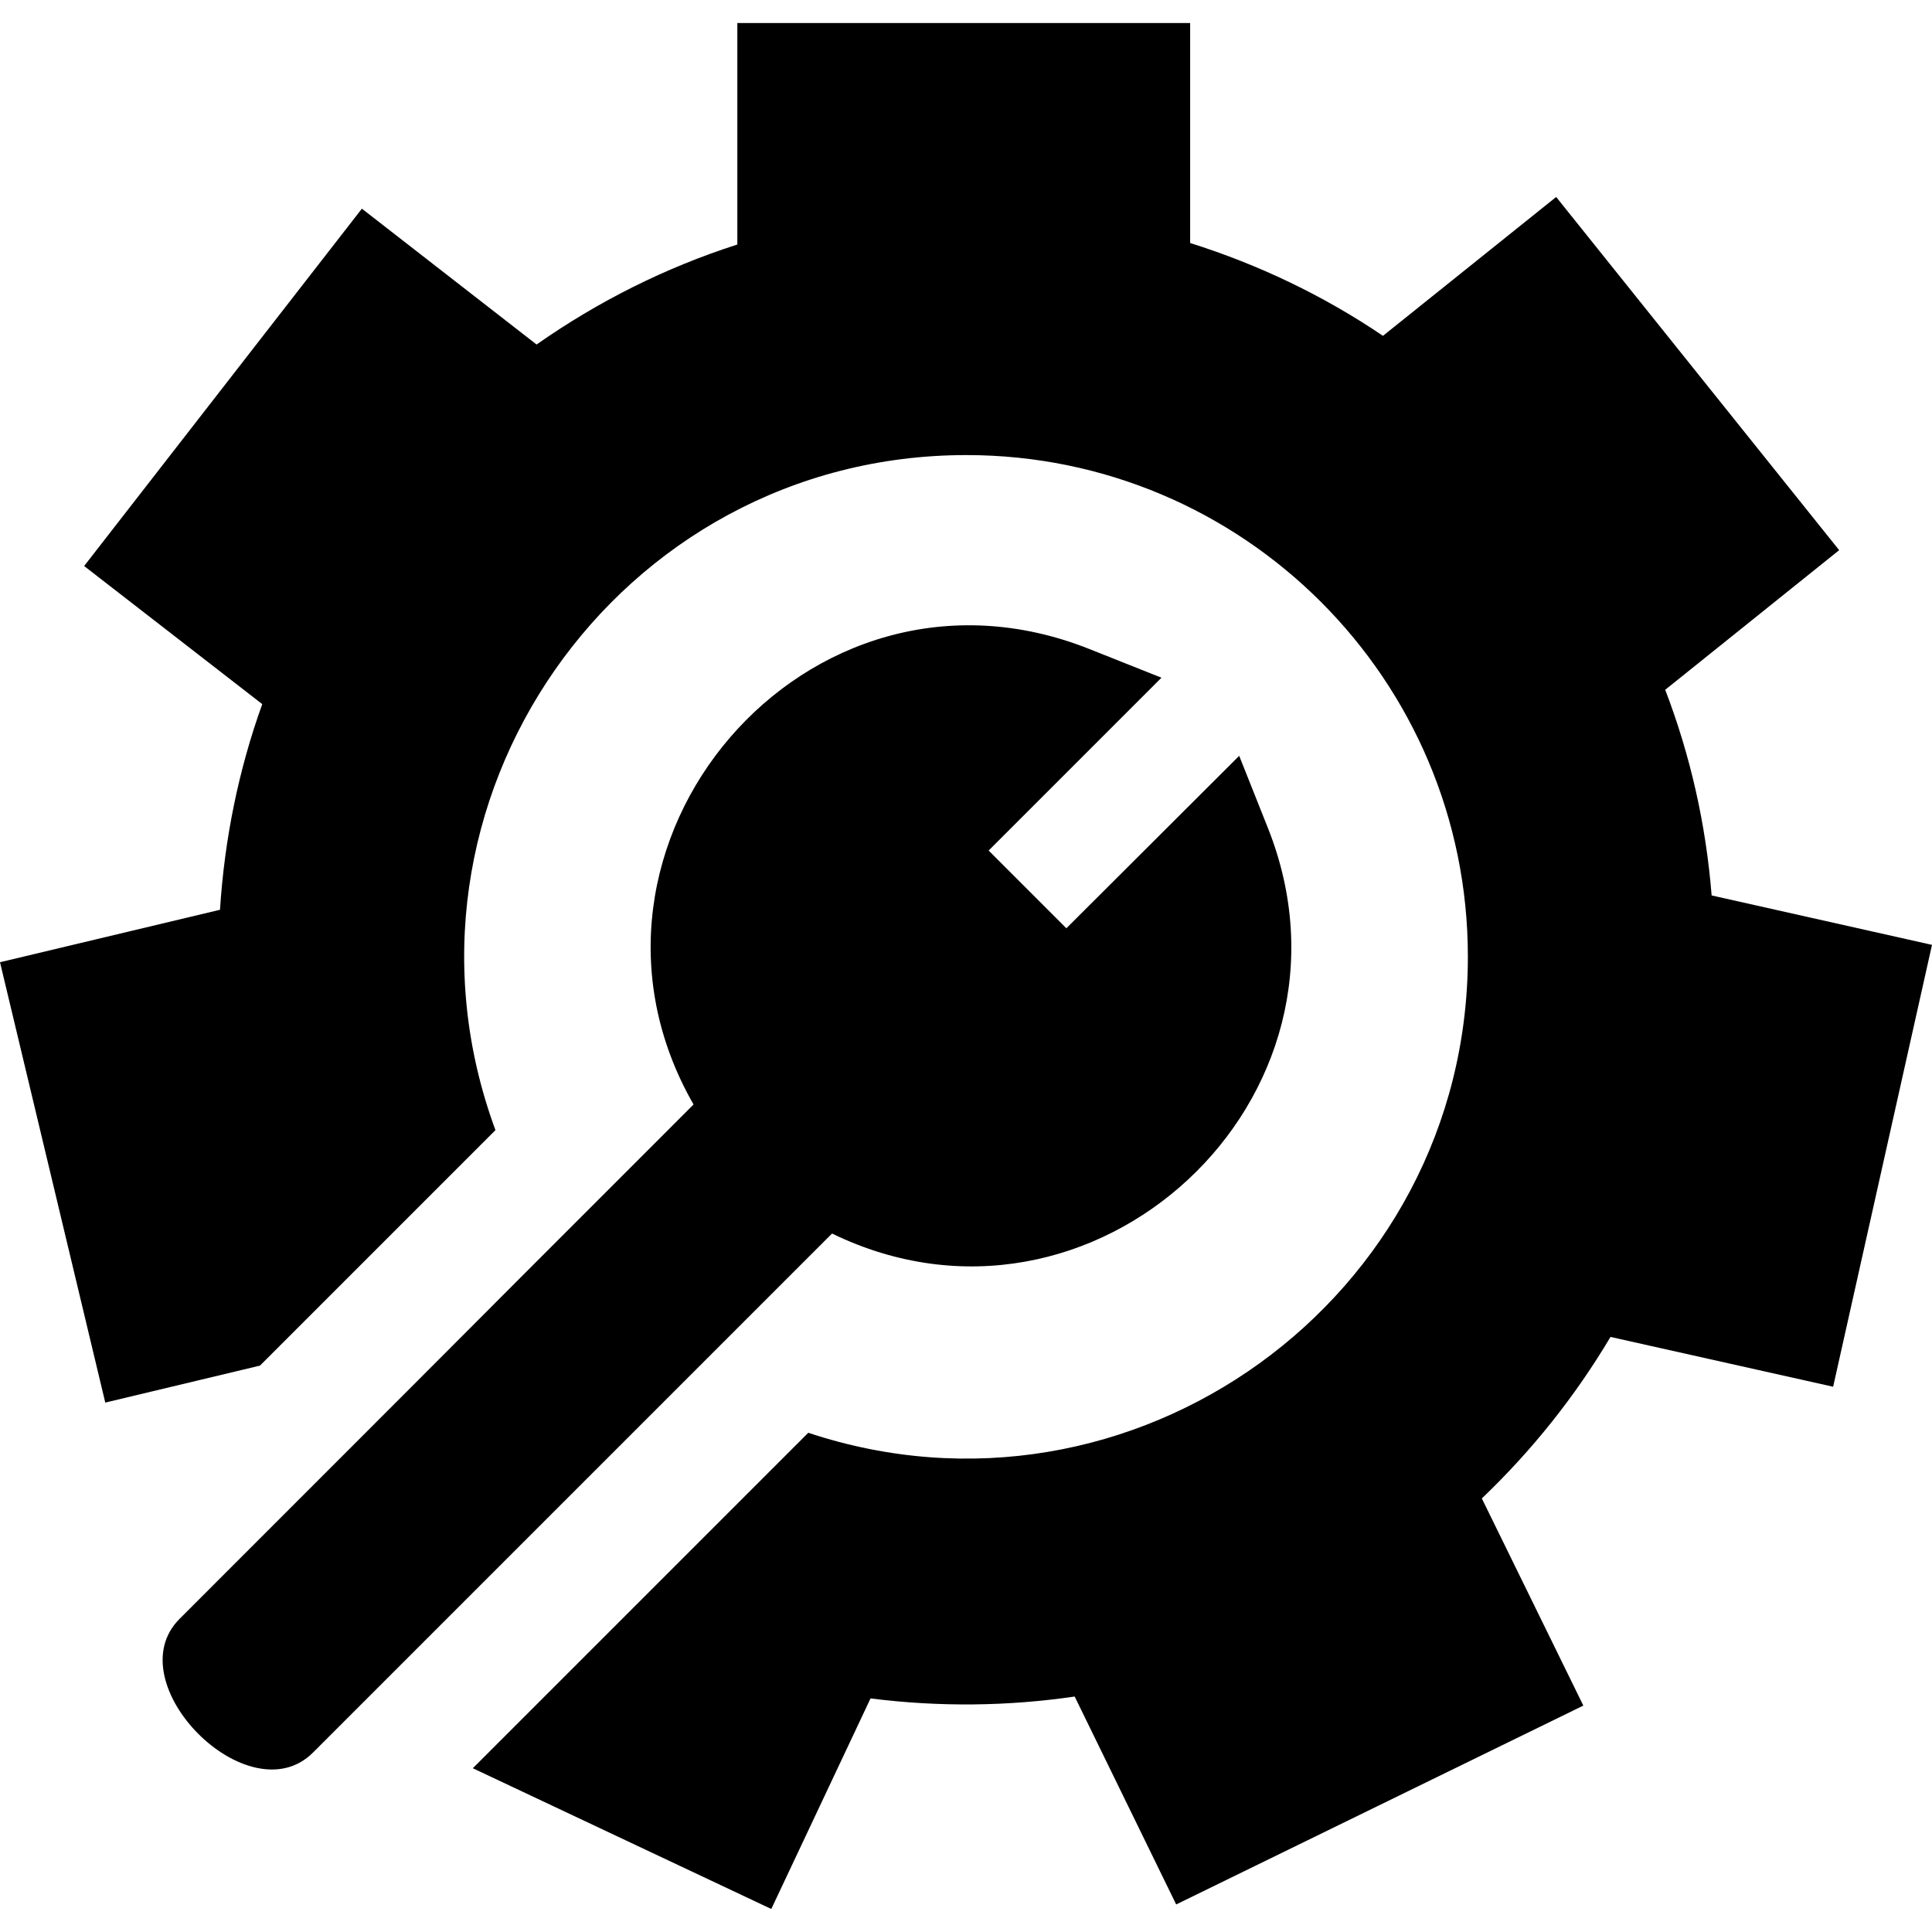
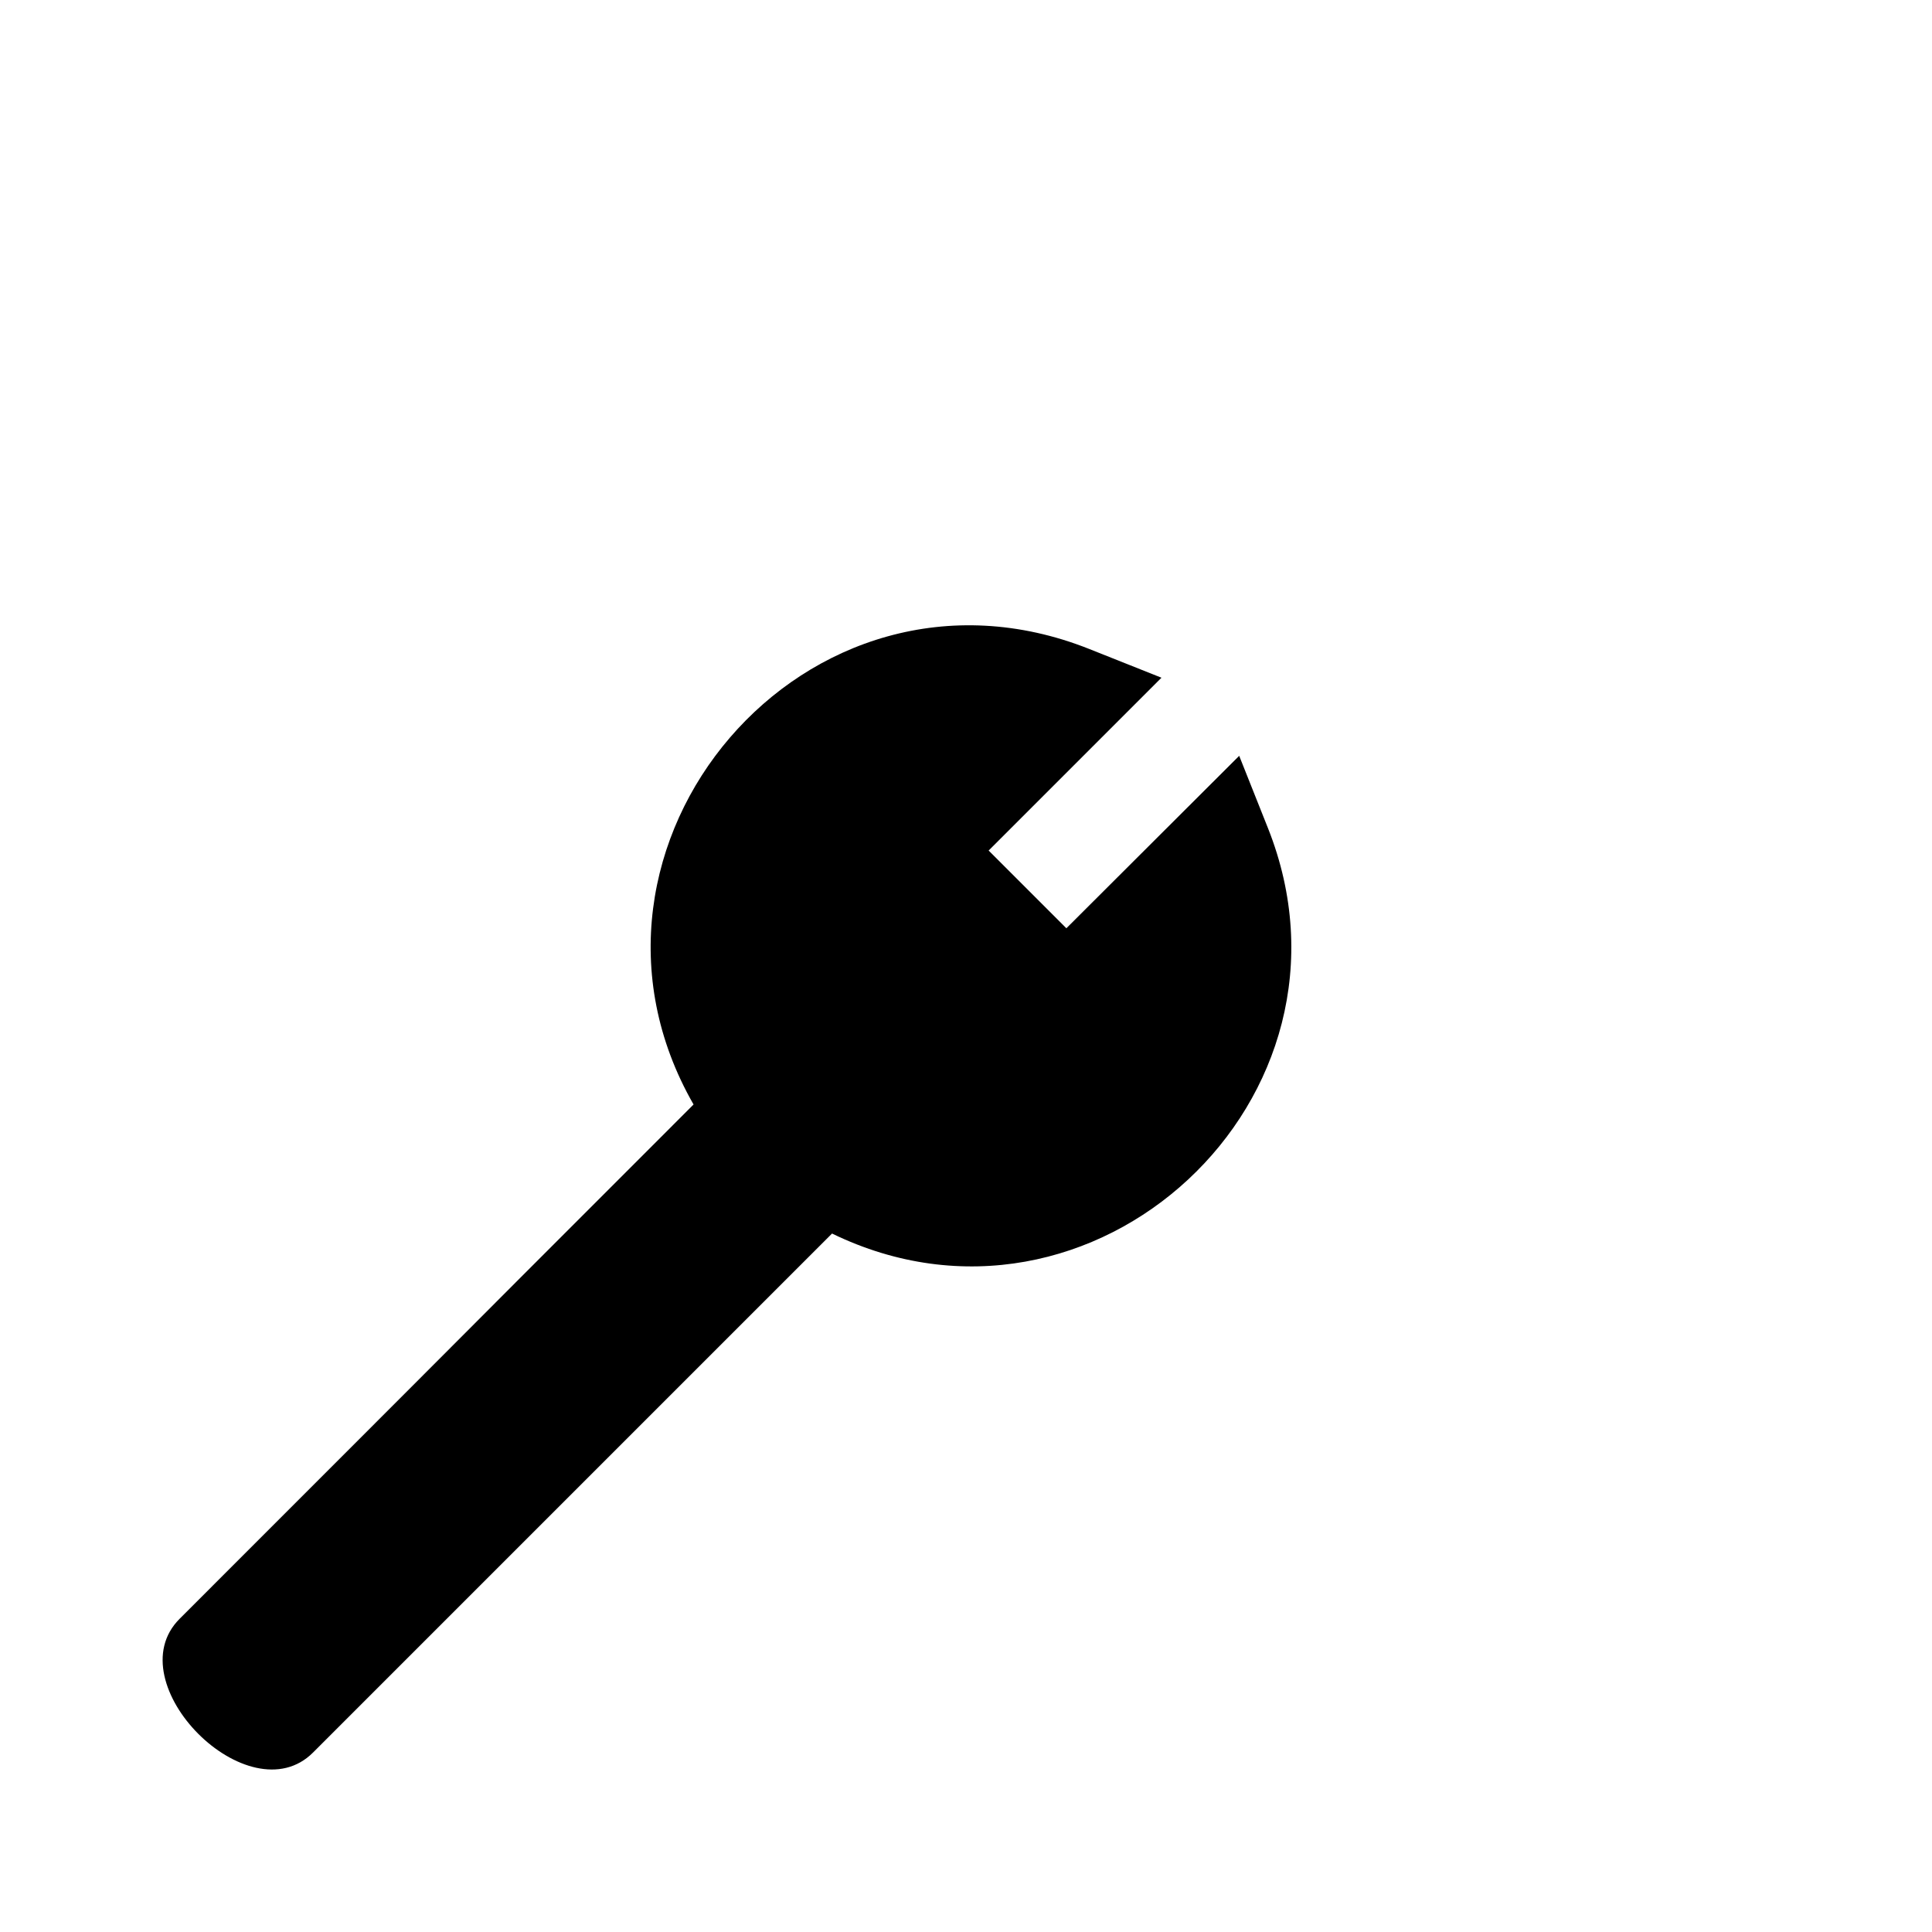
<svg xmlns="http://www.w3.org/2000/svg" version="1.1" id="Capa_1" x="0px" y="0px" viewBox="0 0 512 512" style="enable-background:new 0 0 512 512;" xml:space="preserve">
  <g>
    <g>
-       <path d="M453.6,237.3c-1.5-18.8-5.6-37-12.3-54.5l46.1-37l-75-93.6L366.5,89c-15.8-10.7-33-18.9-51.1-24.6V6.1h-120v58.7    c-19,6.1-36.8,15-53.2,26.5l-46.3-36L22.3,150l47.2,36.6c-6.3,17.5-10,35.8-11.2,54.5L0,255l27.9,116.7l41-9.8    c20.2-20.2,38.4-38.4,62.4-62.4C99.4,213,163.5,120.6,256.1,120.6c73.4,0,132.9,59.5,132.9,132.9c0,90.7-89,154.7-174.8,126.2    c-6.9,6.9-77.9,77.9-88.9,88.9l79.1,37.3l26.3-55.8c18.2,2.3,36.3,2.1,54.1-0.5l26.9,55.1L419.6,452l-26.9-54.9    c13.3-12.7,24.7-27,34.1-42.8l59,13.2L512,250.4L453.6,237.3z" />
-     </g>
+       </g>
  </g>
  <g>
    <g>
      <path d="M336,219.4l-7.6-19.1L282.6,246L262,225.4l45.8-45.8l-19.1-7.6c-74.9-29.8-144.2,52.2-104.9,120.7    C82.6,393.9,169.1,307.5,47.6,429c-17,17,18.4,52.5,35.4,35.4c70.6-70.6,2-2,137.5-137.5C289.6,360.5,364.5,291,336,219.4z" />
    </g>
  </g>
</svg>